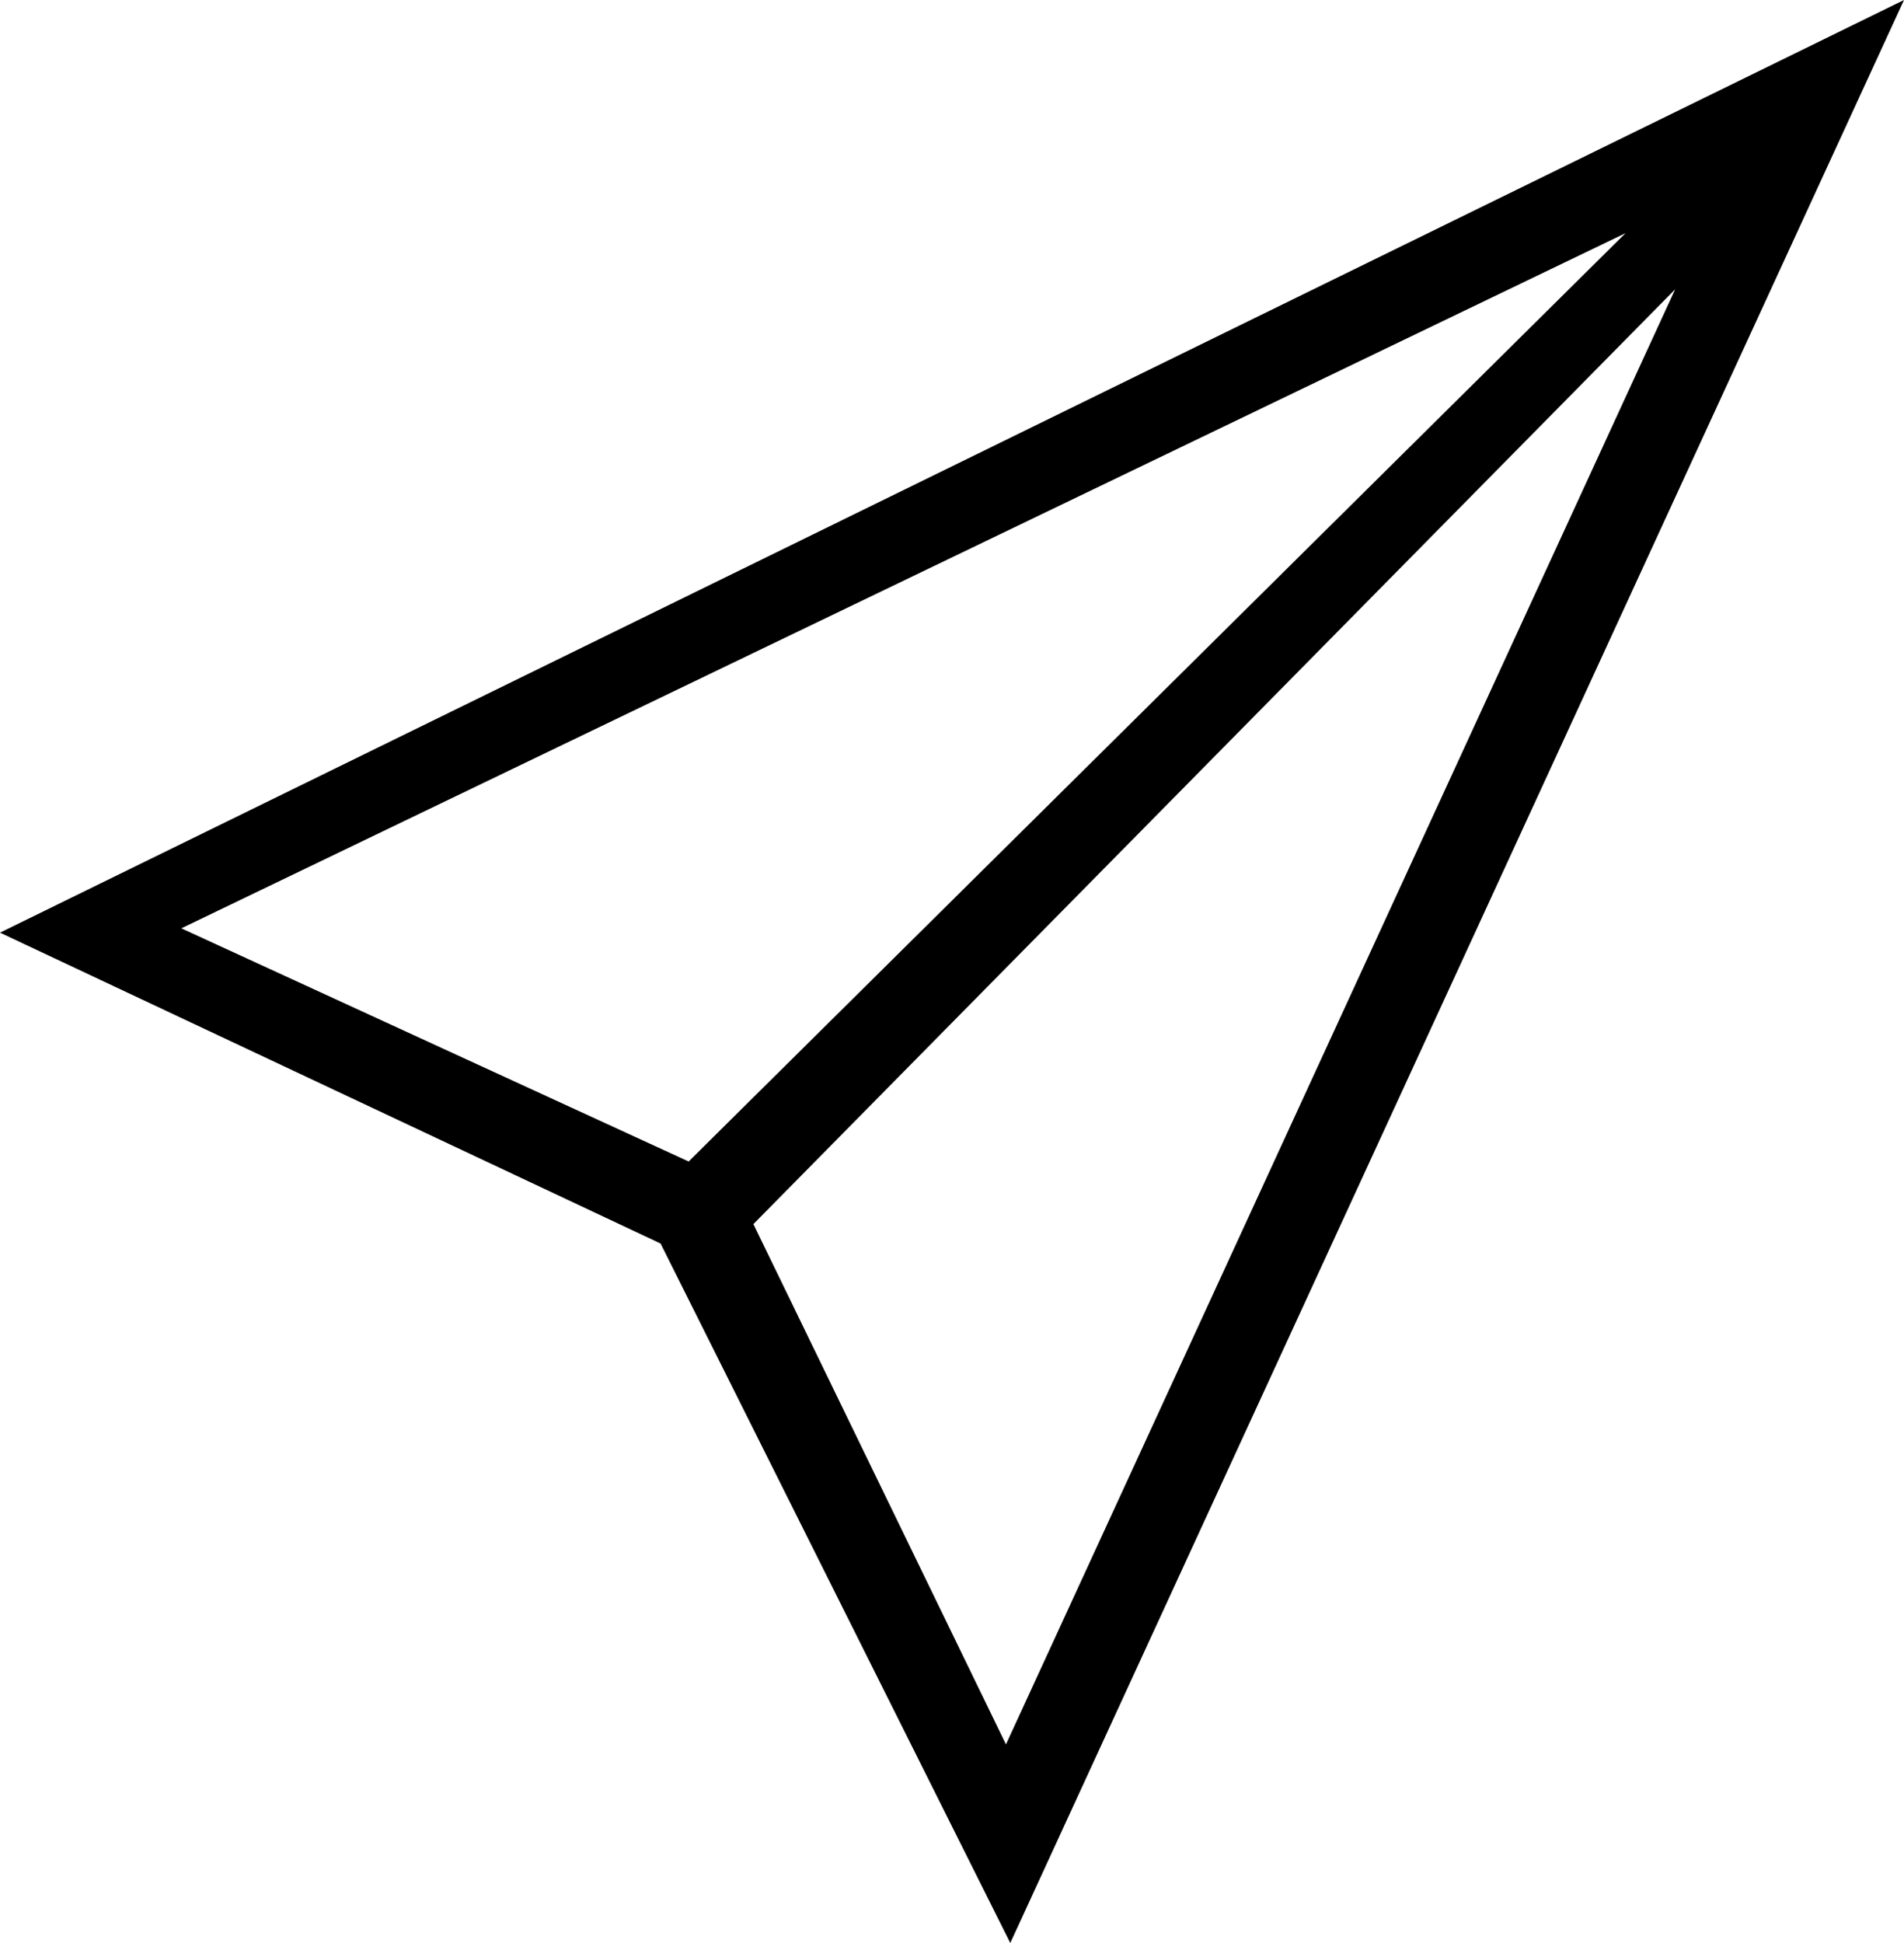
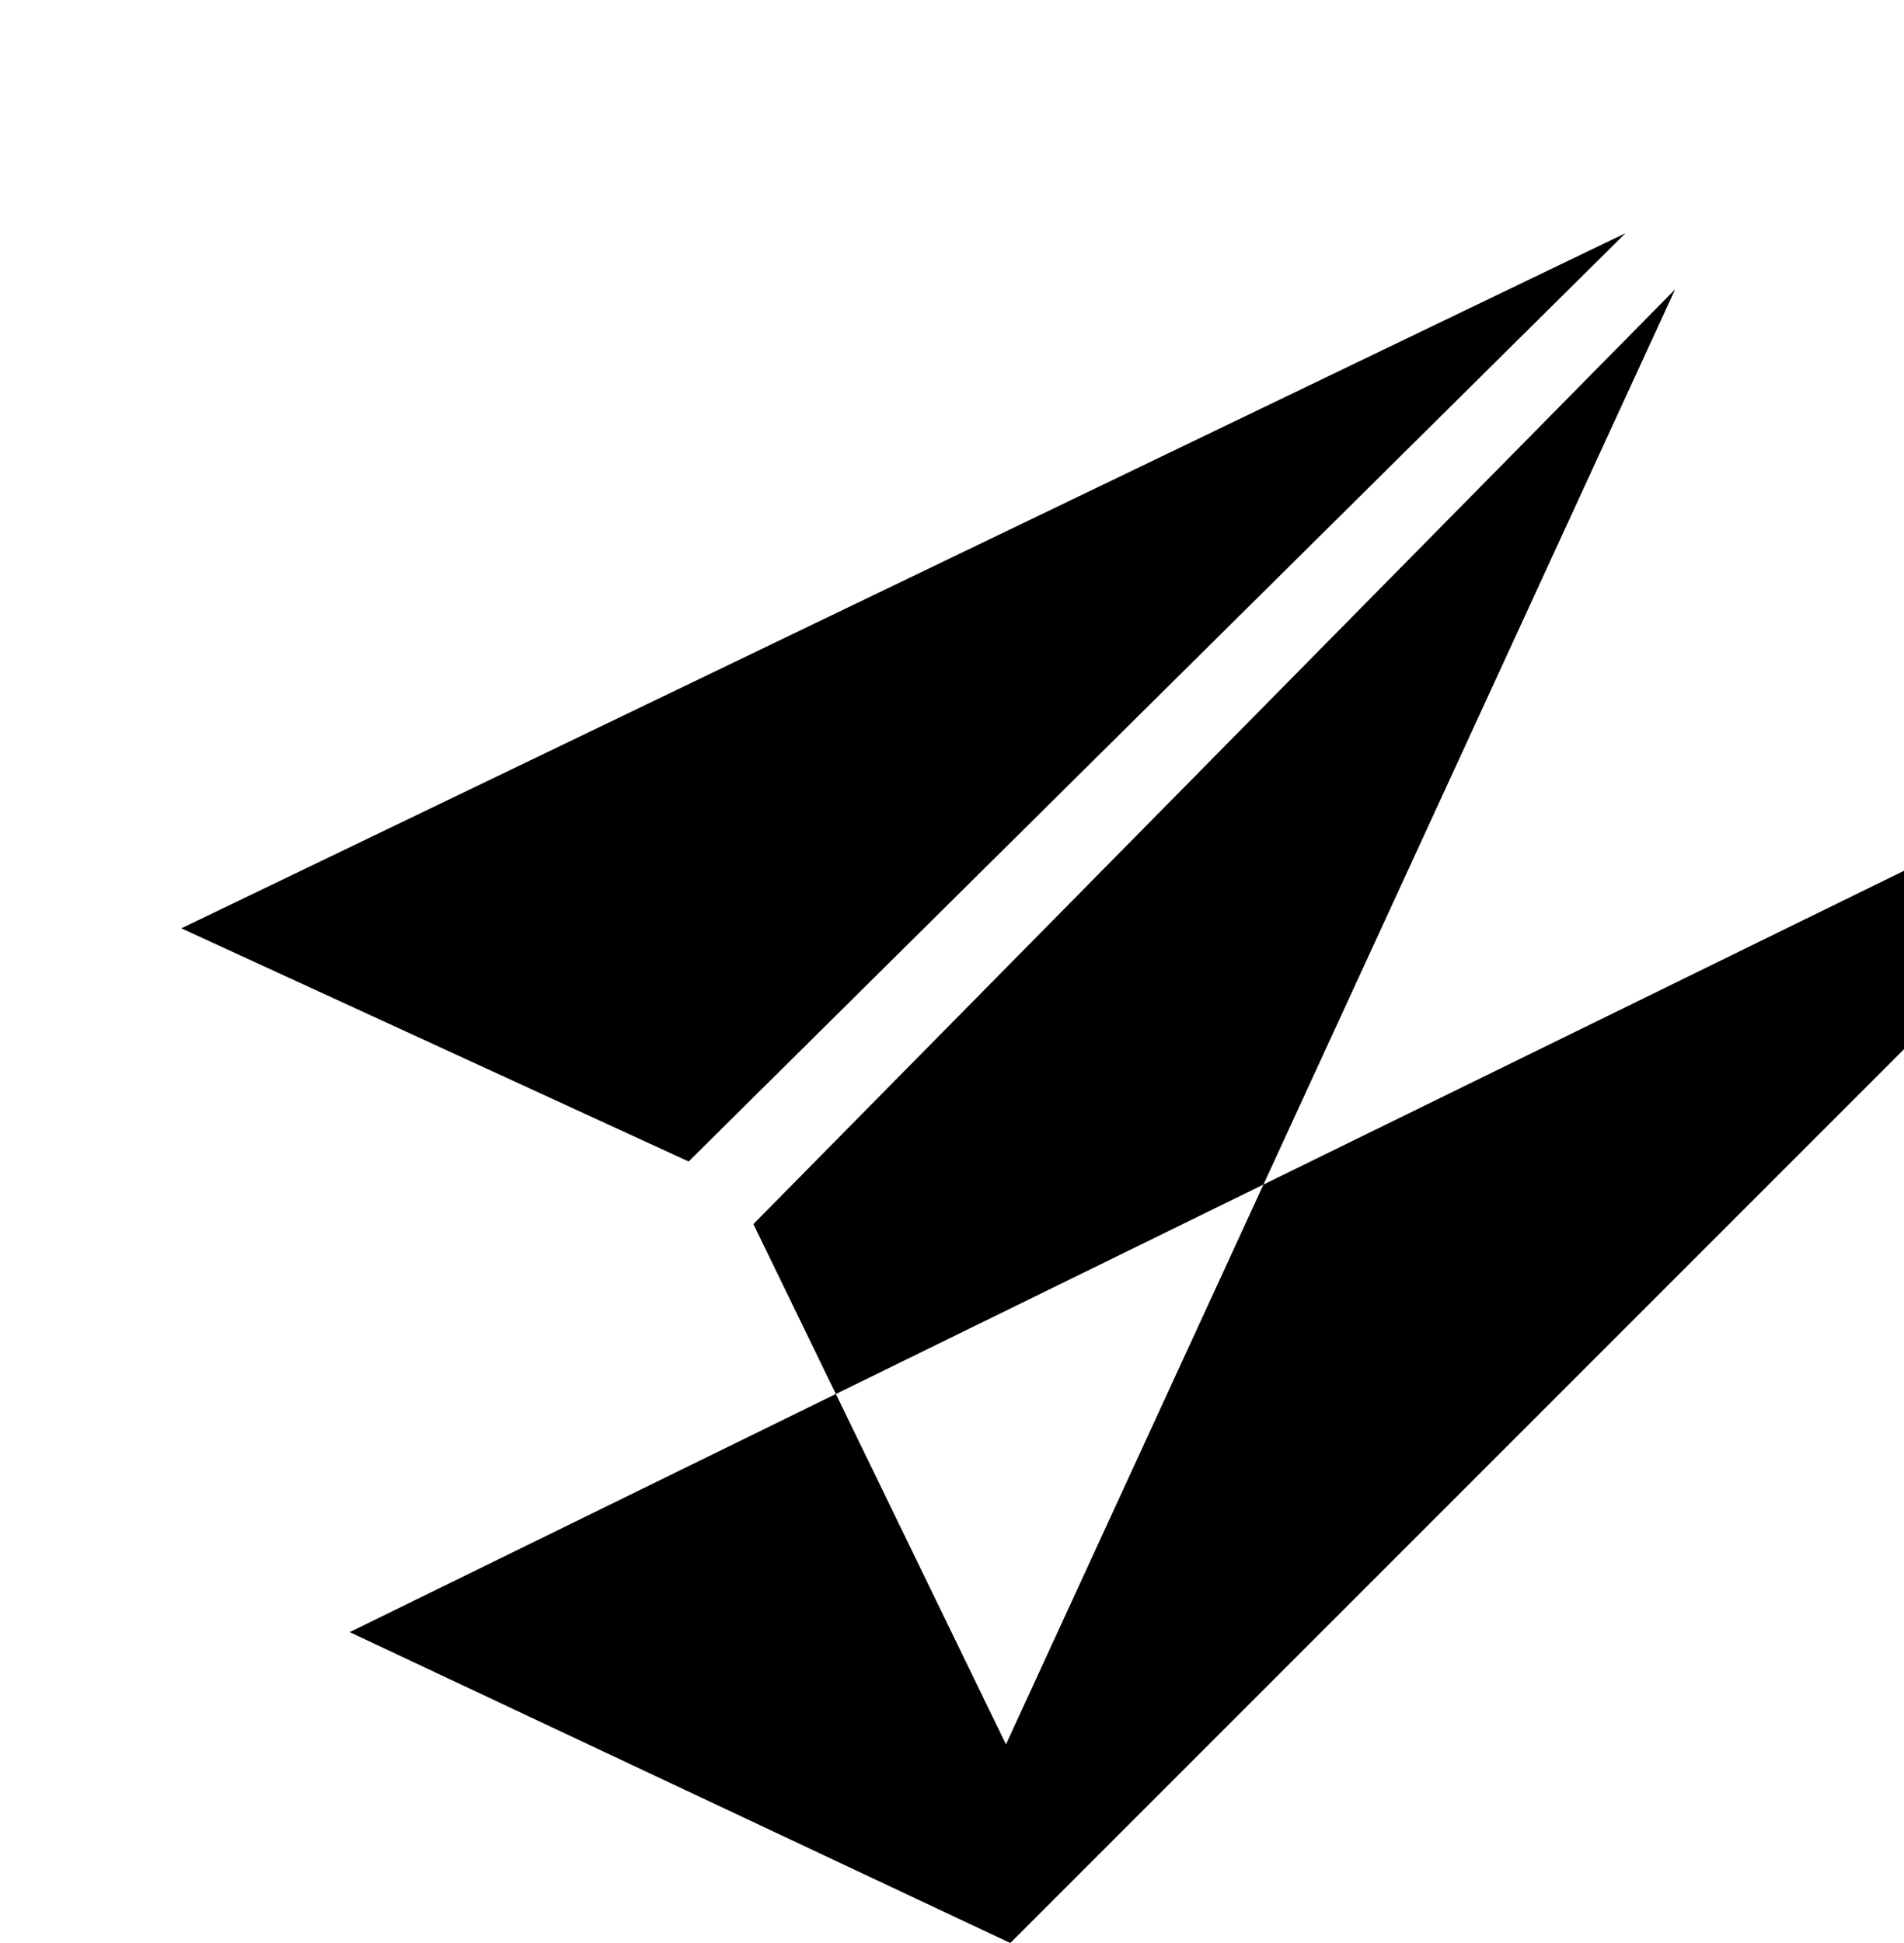
<svg xmlns="http://www.w3.org/2000/svg" version="1.1" id="Capa_1" x="0px" y="0px" width="900.055px" height="918.422px" viewBox="1080.683 51.023 900.055 918.422" enable-background="new 1080.683 51.023 900.055 918.422" xml:space="preserve">
-   <path d="M1558.263,969.446l-165.316-330.631l-312.264-146.949l900.055-440.843L1558.263,969.446L1558.263,969.446z   M1556.222,875.563l316.346-687.796l-435.74,441.863L1556.222,875.563L1556.222,875.563z M1166.402,489.825l239.811,110.21  l442.884-438.801L1166.402,489.825L1166.402,489.825z" />
+   <path d="M1558.263,969.446l-312.264-146.949l900.055-440.843L1558.263,969.446L1558.263,969.446z   M1556.222,875.563l316.346-687.796l-435.74,441.863L1556.222,875.563L1556.222,875.563z M1166.402,489.825l239.811,110.21  l442.884-438.801L1166.402,489.825L1166.402,489.825z" />
</svg>